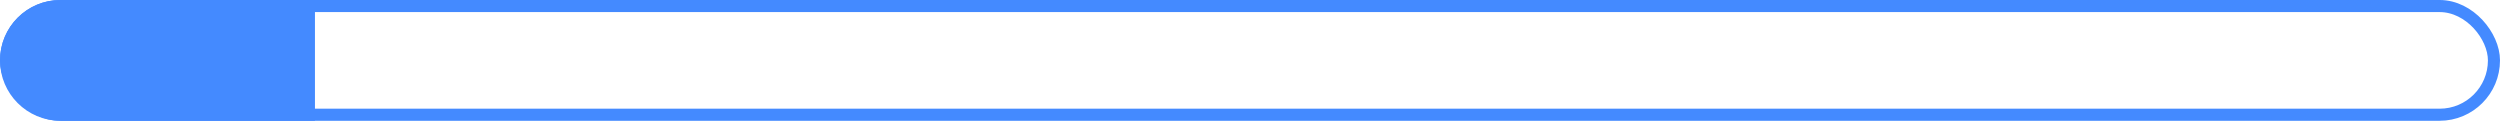
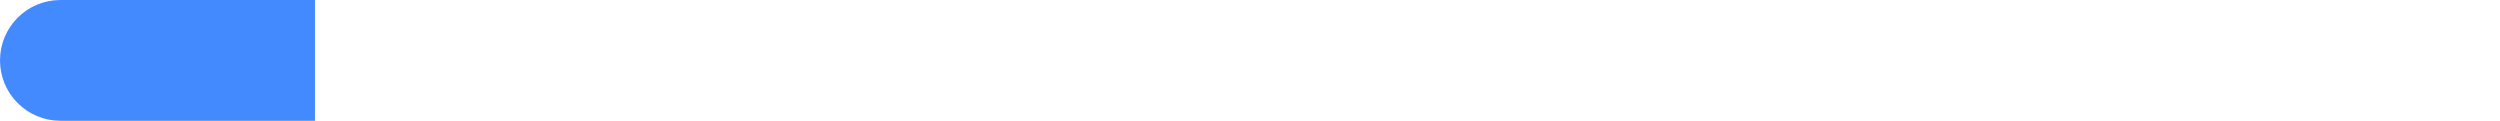
<svg xmlns="http://www.w3.org/2000/svg" width="414" height="20" viewBox="0 0 414 20" fill="none">
-   <rect x="1" y="1" width="412" height="18" rx="9" stroke="#448AFF" stroke-width="2" />
  <path d="M1 10C1 5.029 5.029 1 10 1H51.157V19H10C5.029 19 1 14.971 1 10V10Z" fill="#448AFF" stroke="#448AFF" stroke-width="2" />
</svg>